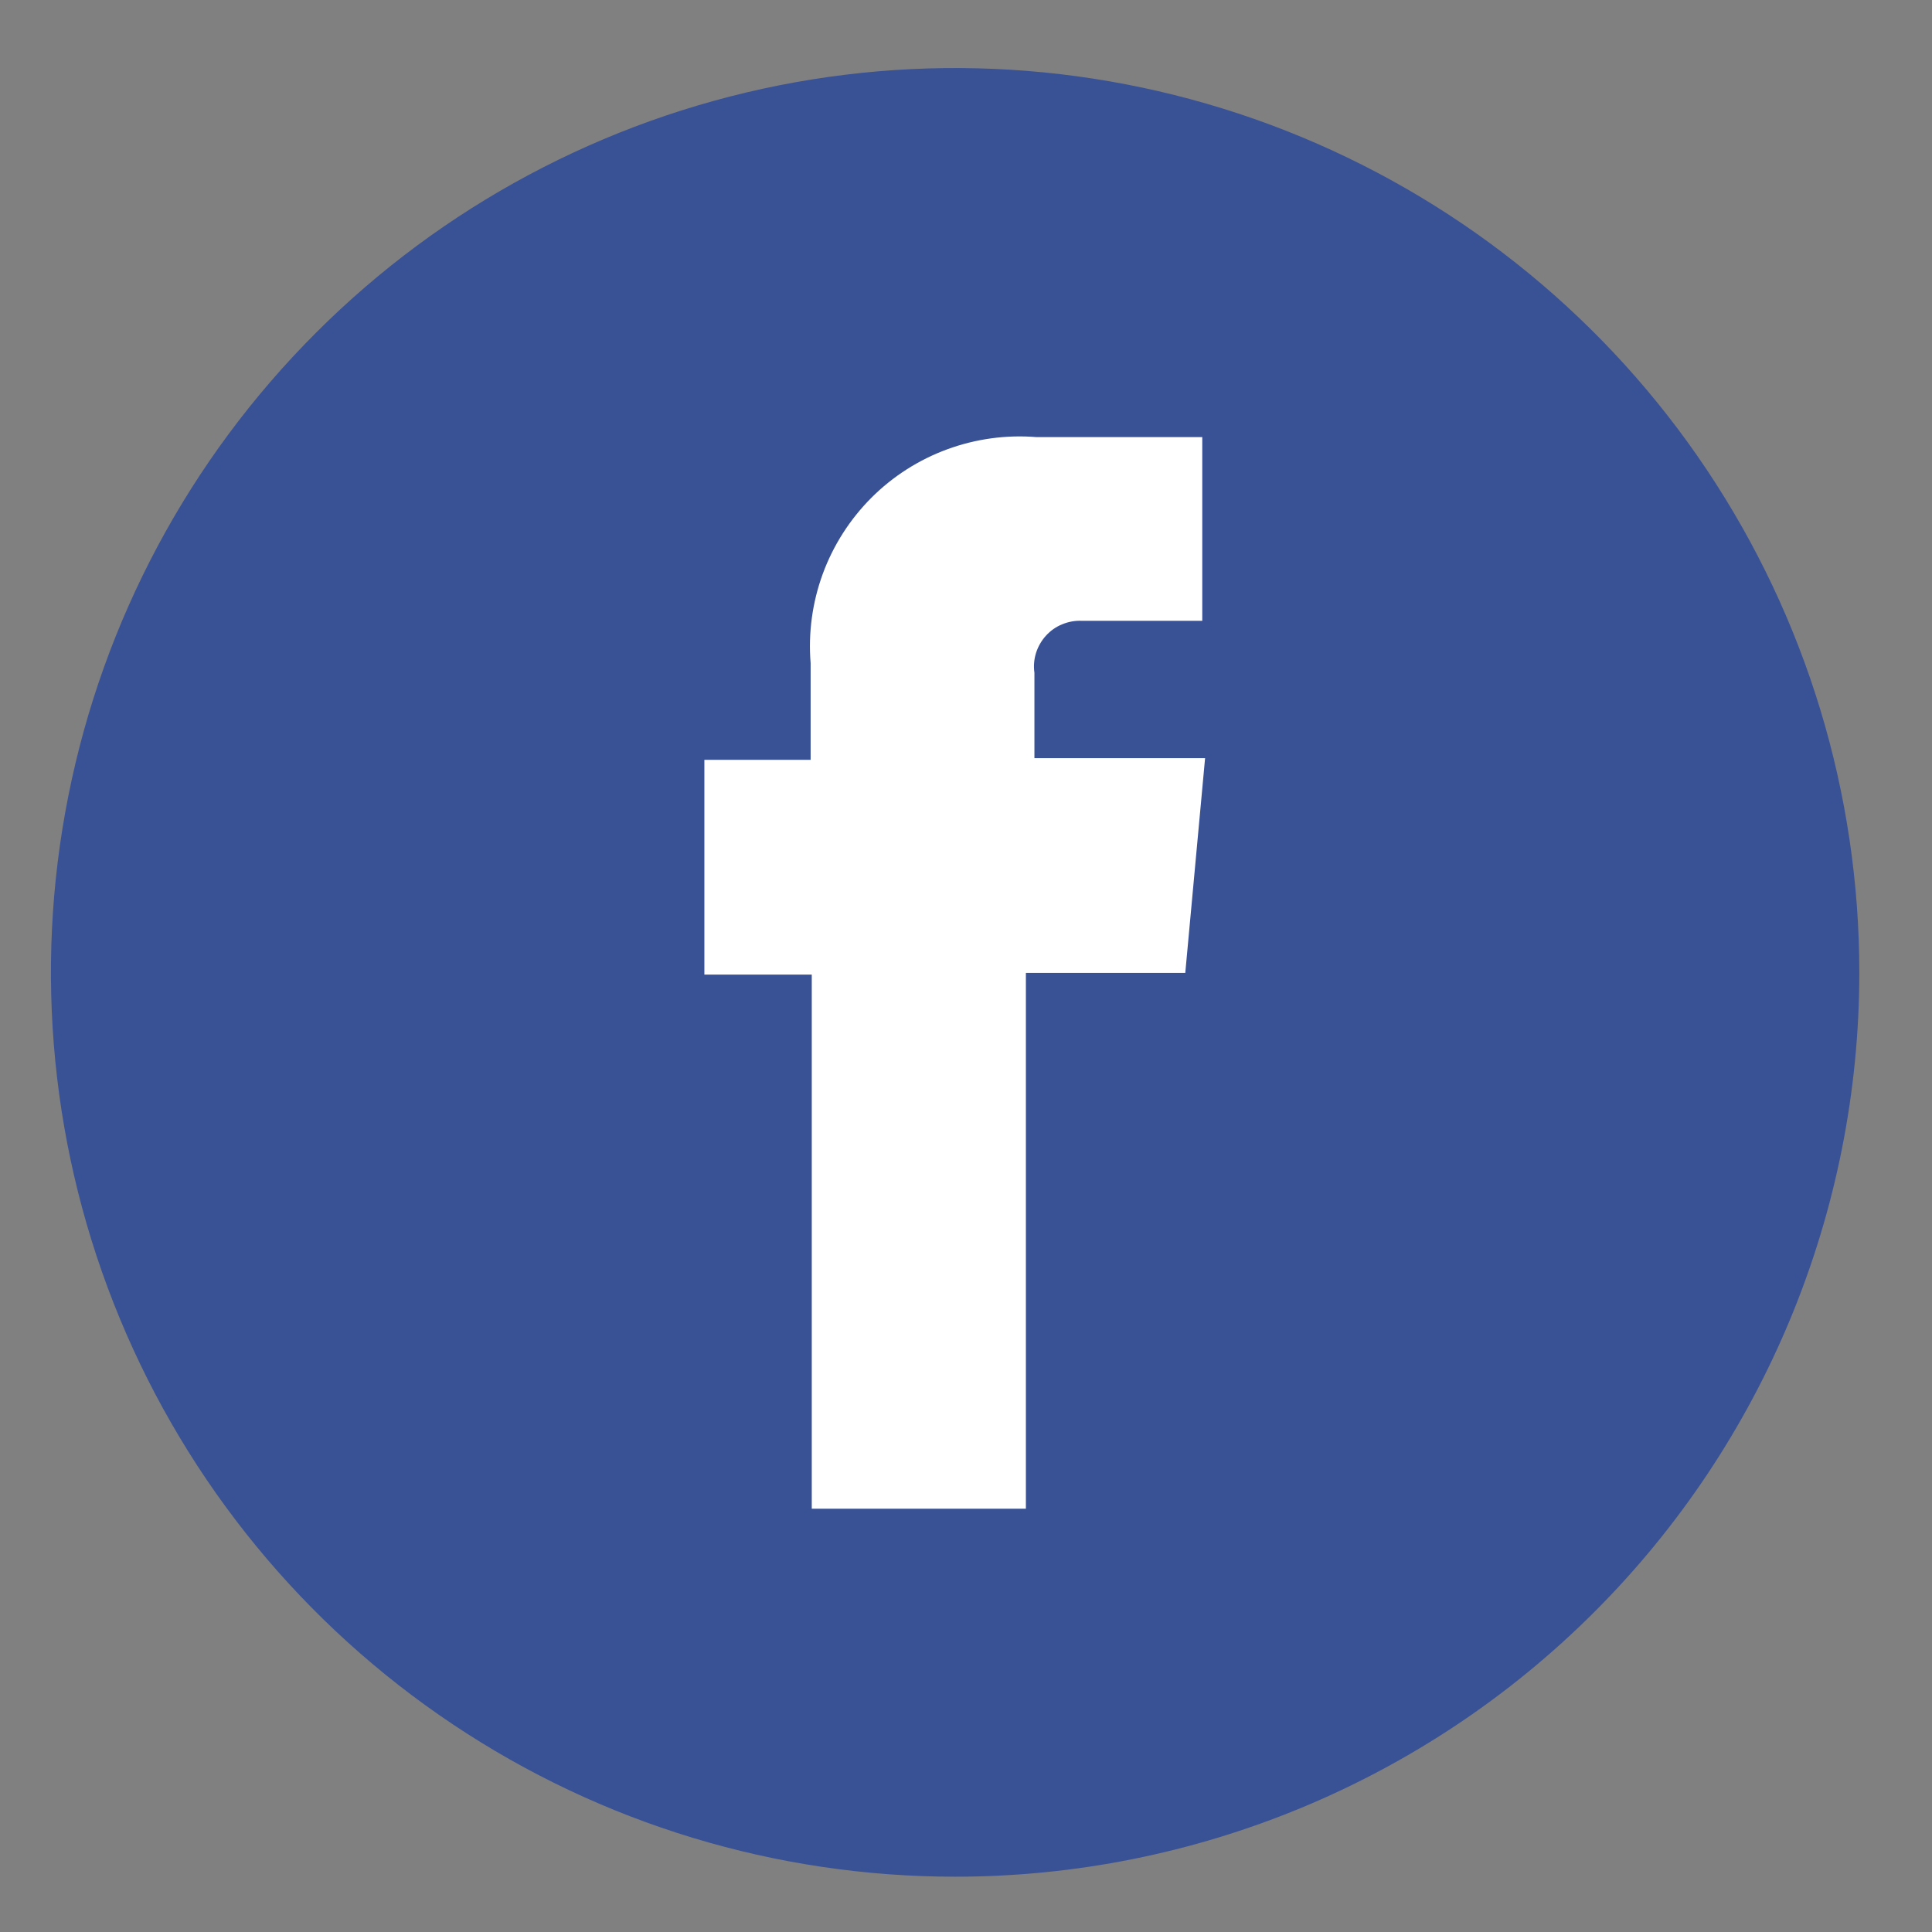
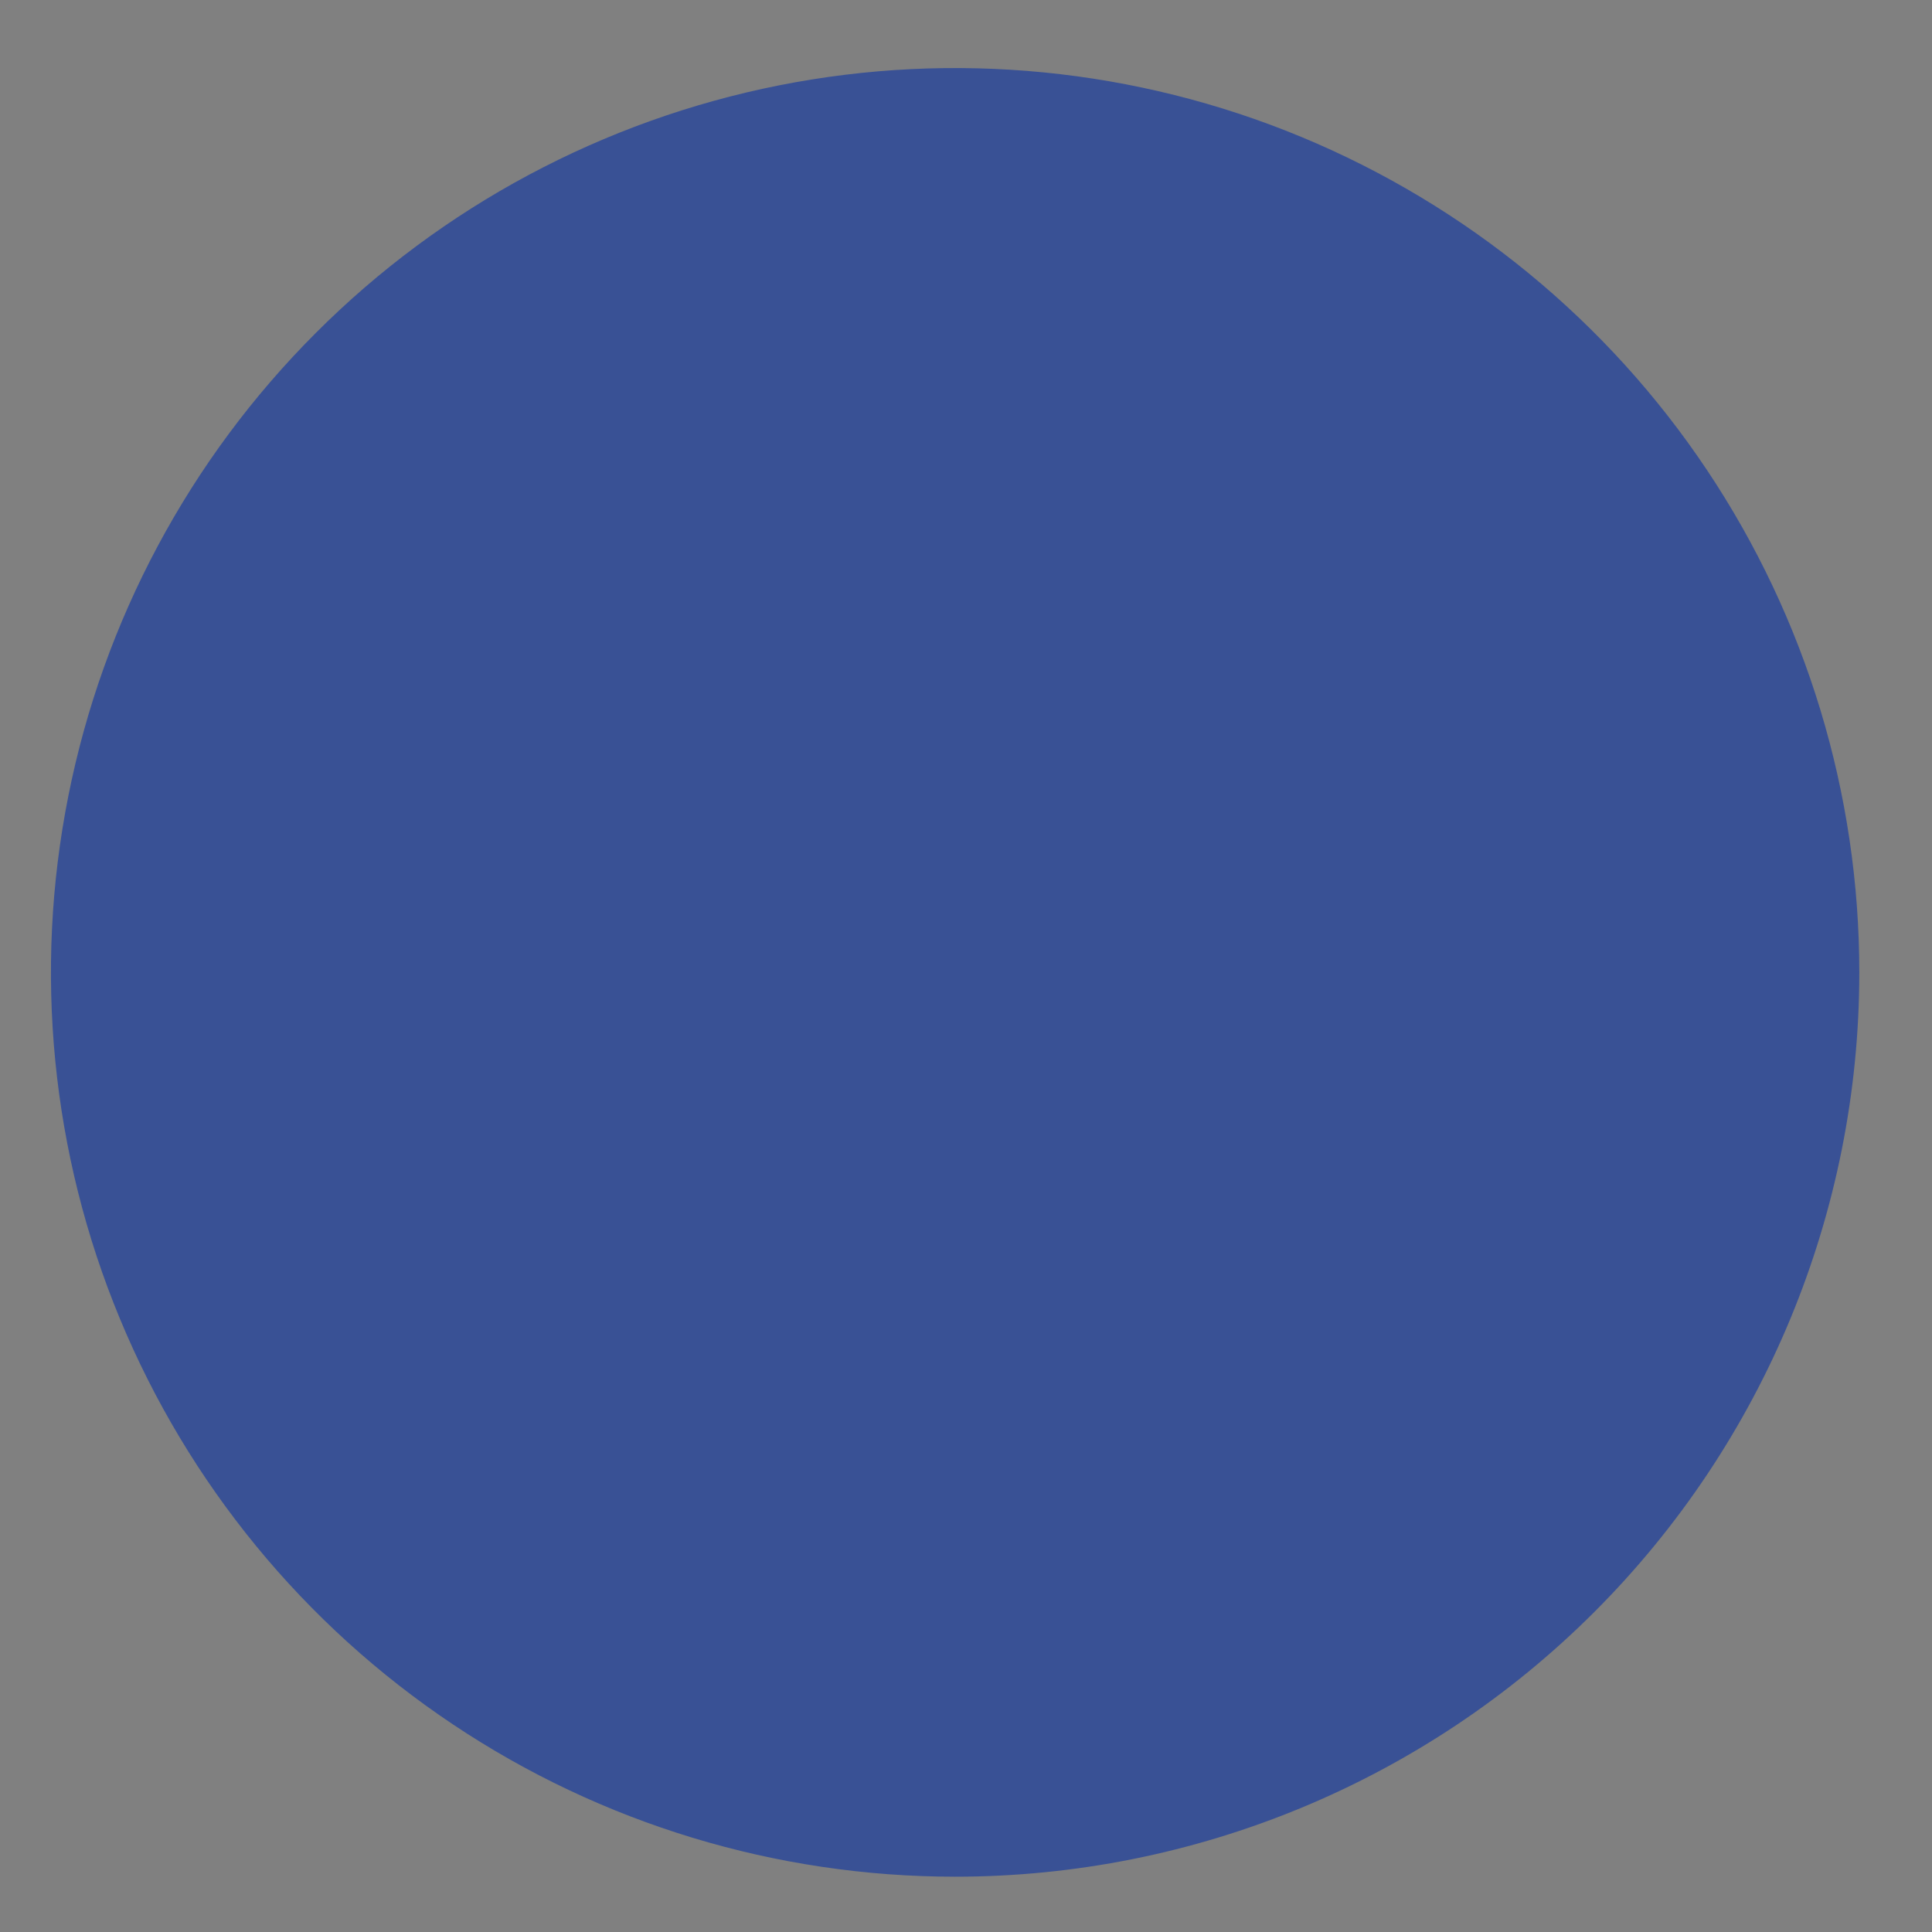
<svg xmlns="http://www.w3.org/2000/svg" width="24" height="24" viewBox="0 0 24 24" fill="none">
  <rect x="0" y="0" width="24" height="24" fill="#808080" stroke="none" />
  <path d="M23.097 12.079C23.097 9.857 22.438 7.685 21.204 5.838C19.97 3.991 18.216 2.551 16.163 1.7C14.111 0.85 11.852 0.628 9.674 1.061C7.495 1.495 5.493 2.564 3.923 4.136C2.352 5.707 1.282 7.708 0.849 9.888C0.415 12.067 0.638 14.326 1.488 16.378C2.338 18.431 3.778 20.186 5.625 21.42C7.472 22.655 9.643 23.313 11.865 23.313C14.844 23.313 17.701 22.13 19.807 20.023C21.914 17.916 23.097 15.059 23.097 12.079Z" fill="#395195" />
-   <path d="M12.85 9.418V8.358C12.838 8.275 12.845 8.191 12.87 8.111C12.895 8.032 12.937 7.958 12.993 7.897C13.049 7.835 13.118 7.786 13.196 7.755C13.273 7.723 13.356 7.708 13.439 7.712H14.935V5.43H12.878C12.501 5.399 12.123 5.451 11.768 5.581C11.413 5.711 11.091 5.917 10.824 6.184C10.557 6.452 10.351 6.774 10.221 7.128C10.091 7.483 10.039 7.862 10.07 8.239V9.439H8.75V12.107H10.084V18.742H12.744V12.086H14.724L14.97 9.418H12.85Z" fill="white" />
</svg>